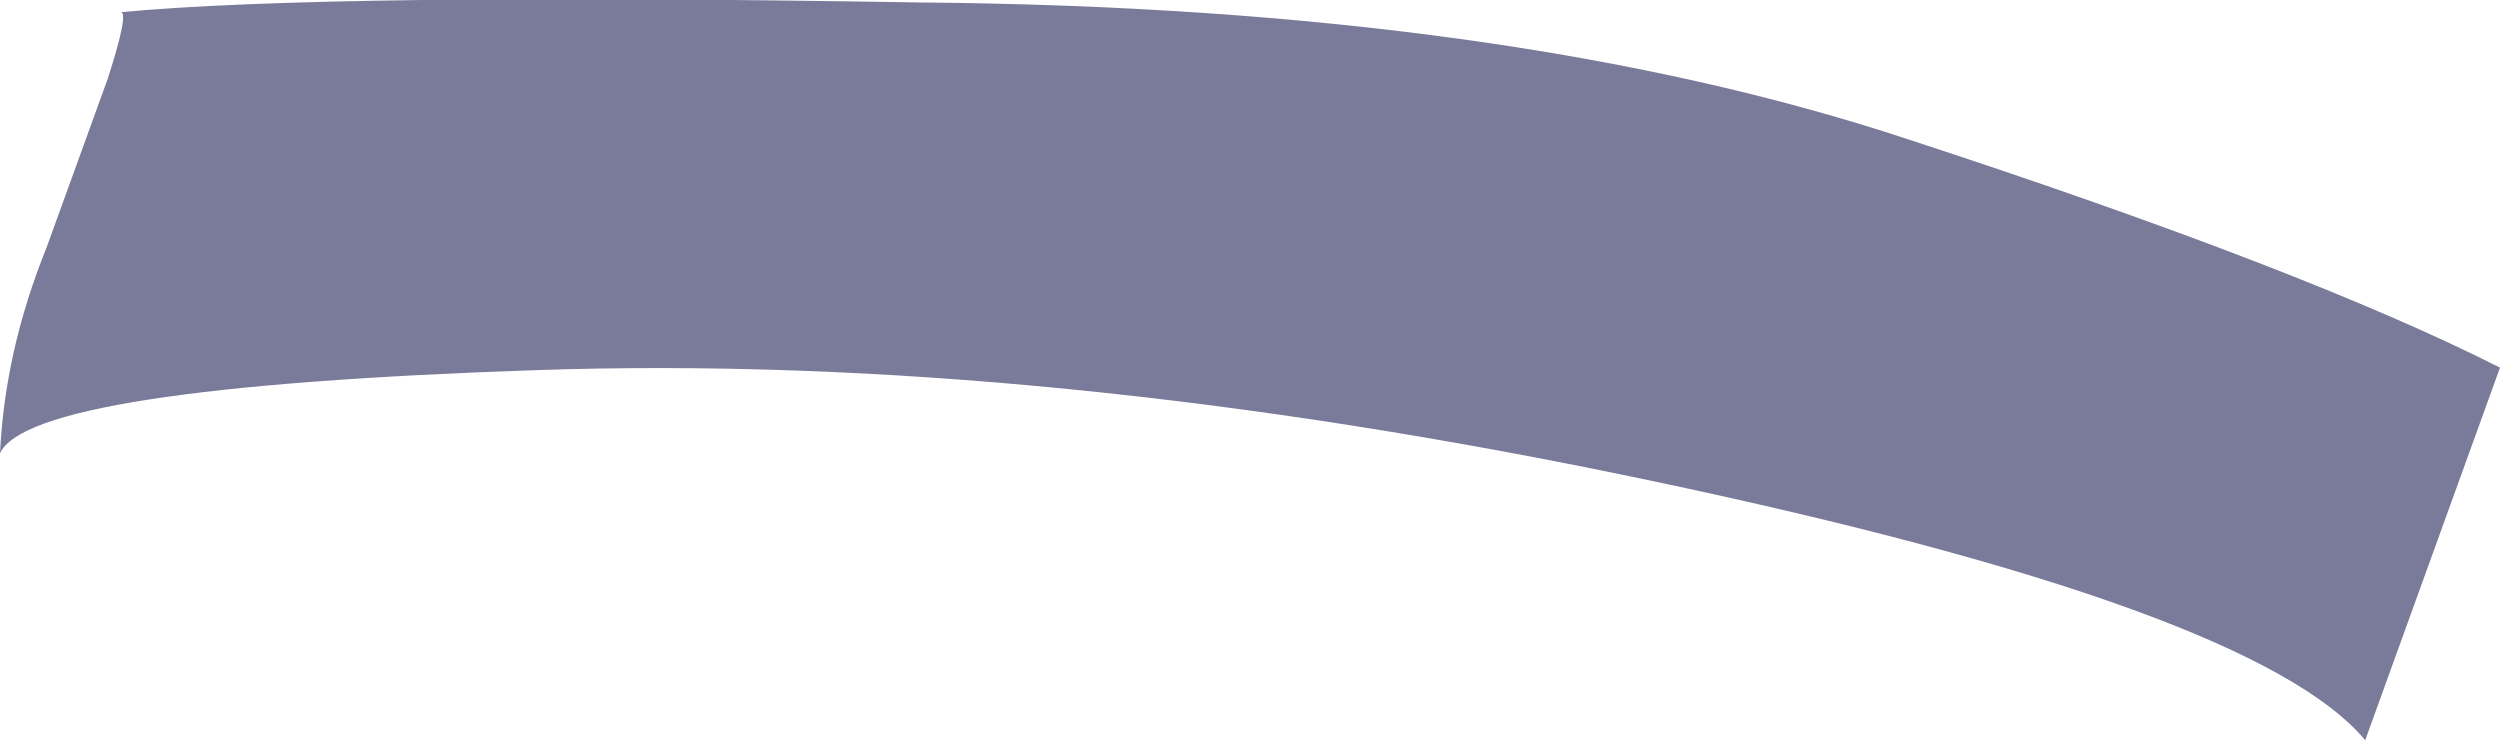
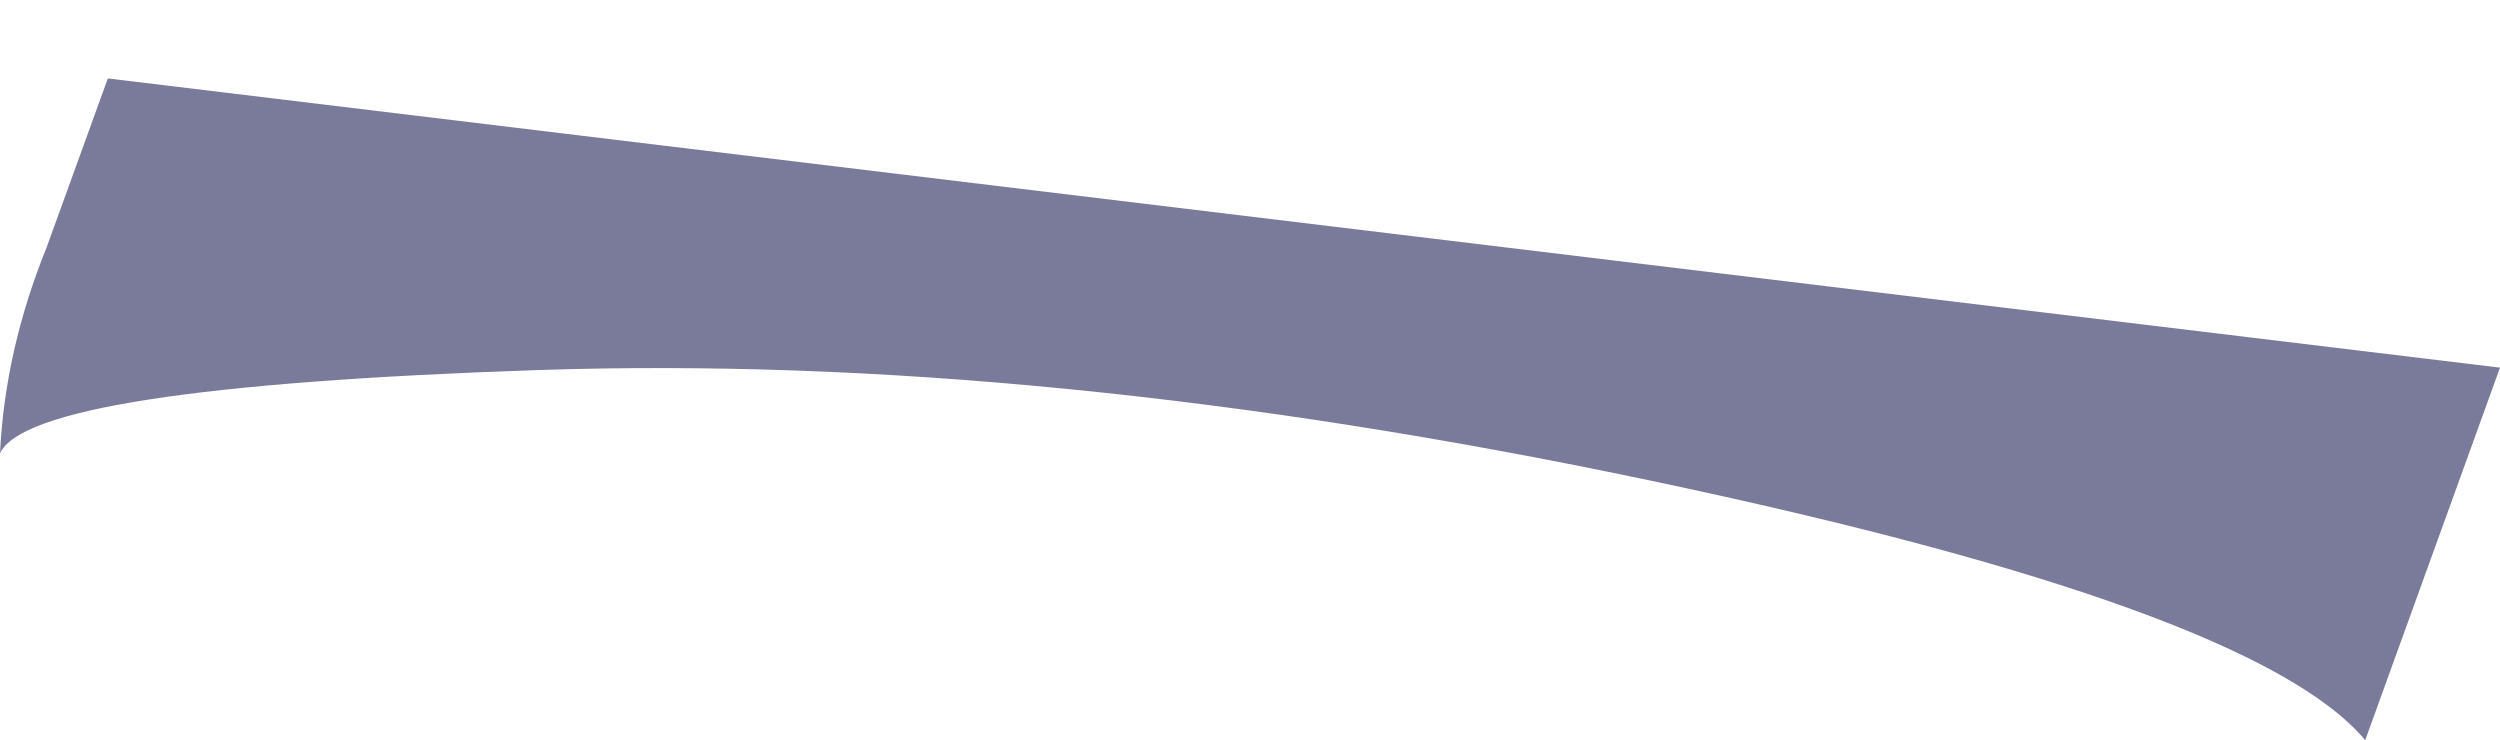
<svg xmlns="http://www.w3.org/2000/svg" height="15.1px" width="51.0px">
  <g transform="matrix(1.0, 0.0, 0.0, 1.0, 25.45, 9.95)">
-     <path d="M25.55 -2.45 L22.8 5.15 Q20.55 2.45 8.2 -0.15 -4.15 -2.75 -14.5 -2.4 -24.85 -2.05 -25.45 -0.7 -25.35 -2.8 -24.5 -4.9 L-23.25 -8.35 Q-22.8 -9.75 -23.0 -9.7 -18.8 -10.1 -6.7 -9.9 5.35 -9.8 13.5 -7.1 21.6 -4.45 25.55 -2.45" fill="#7a7a9a" fill-rule="evenodd" stroke="none" />
+     <path d="M25.55 -2.45 L22.8 5.15 Q20.55 2.45 8.2 -0.15 -4.15 -2.75 -14.5 -2.4 -24.85 -2.05 -25.45 -0.7 -25.35 -2.8 -24.5 -4.9 L-23.25 -8.35 " fill="#7a7a9a" fill-rule="evenodd" stroke="none" />
  </g>
</svg>